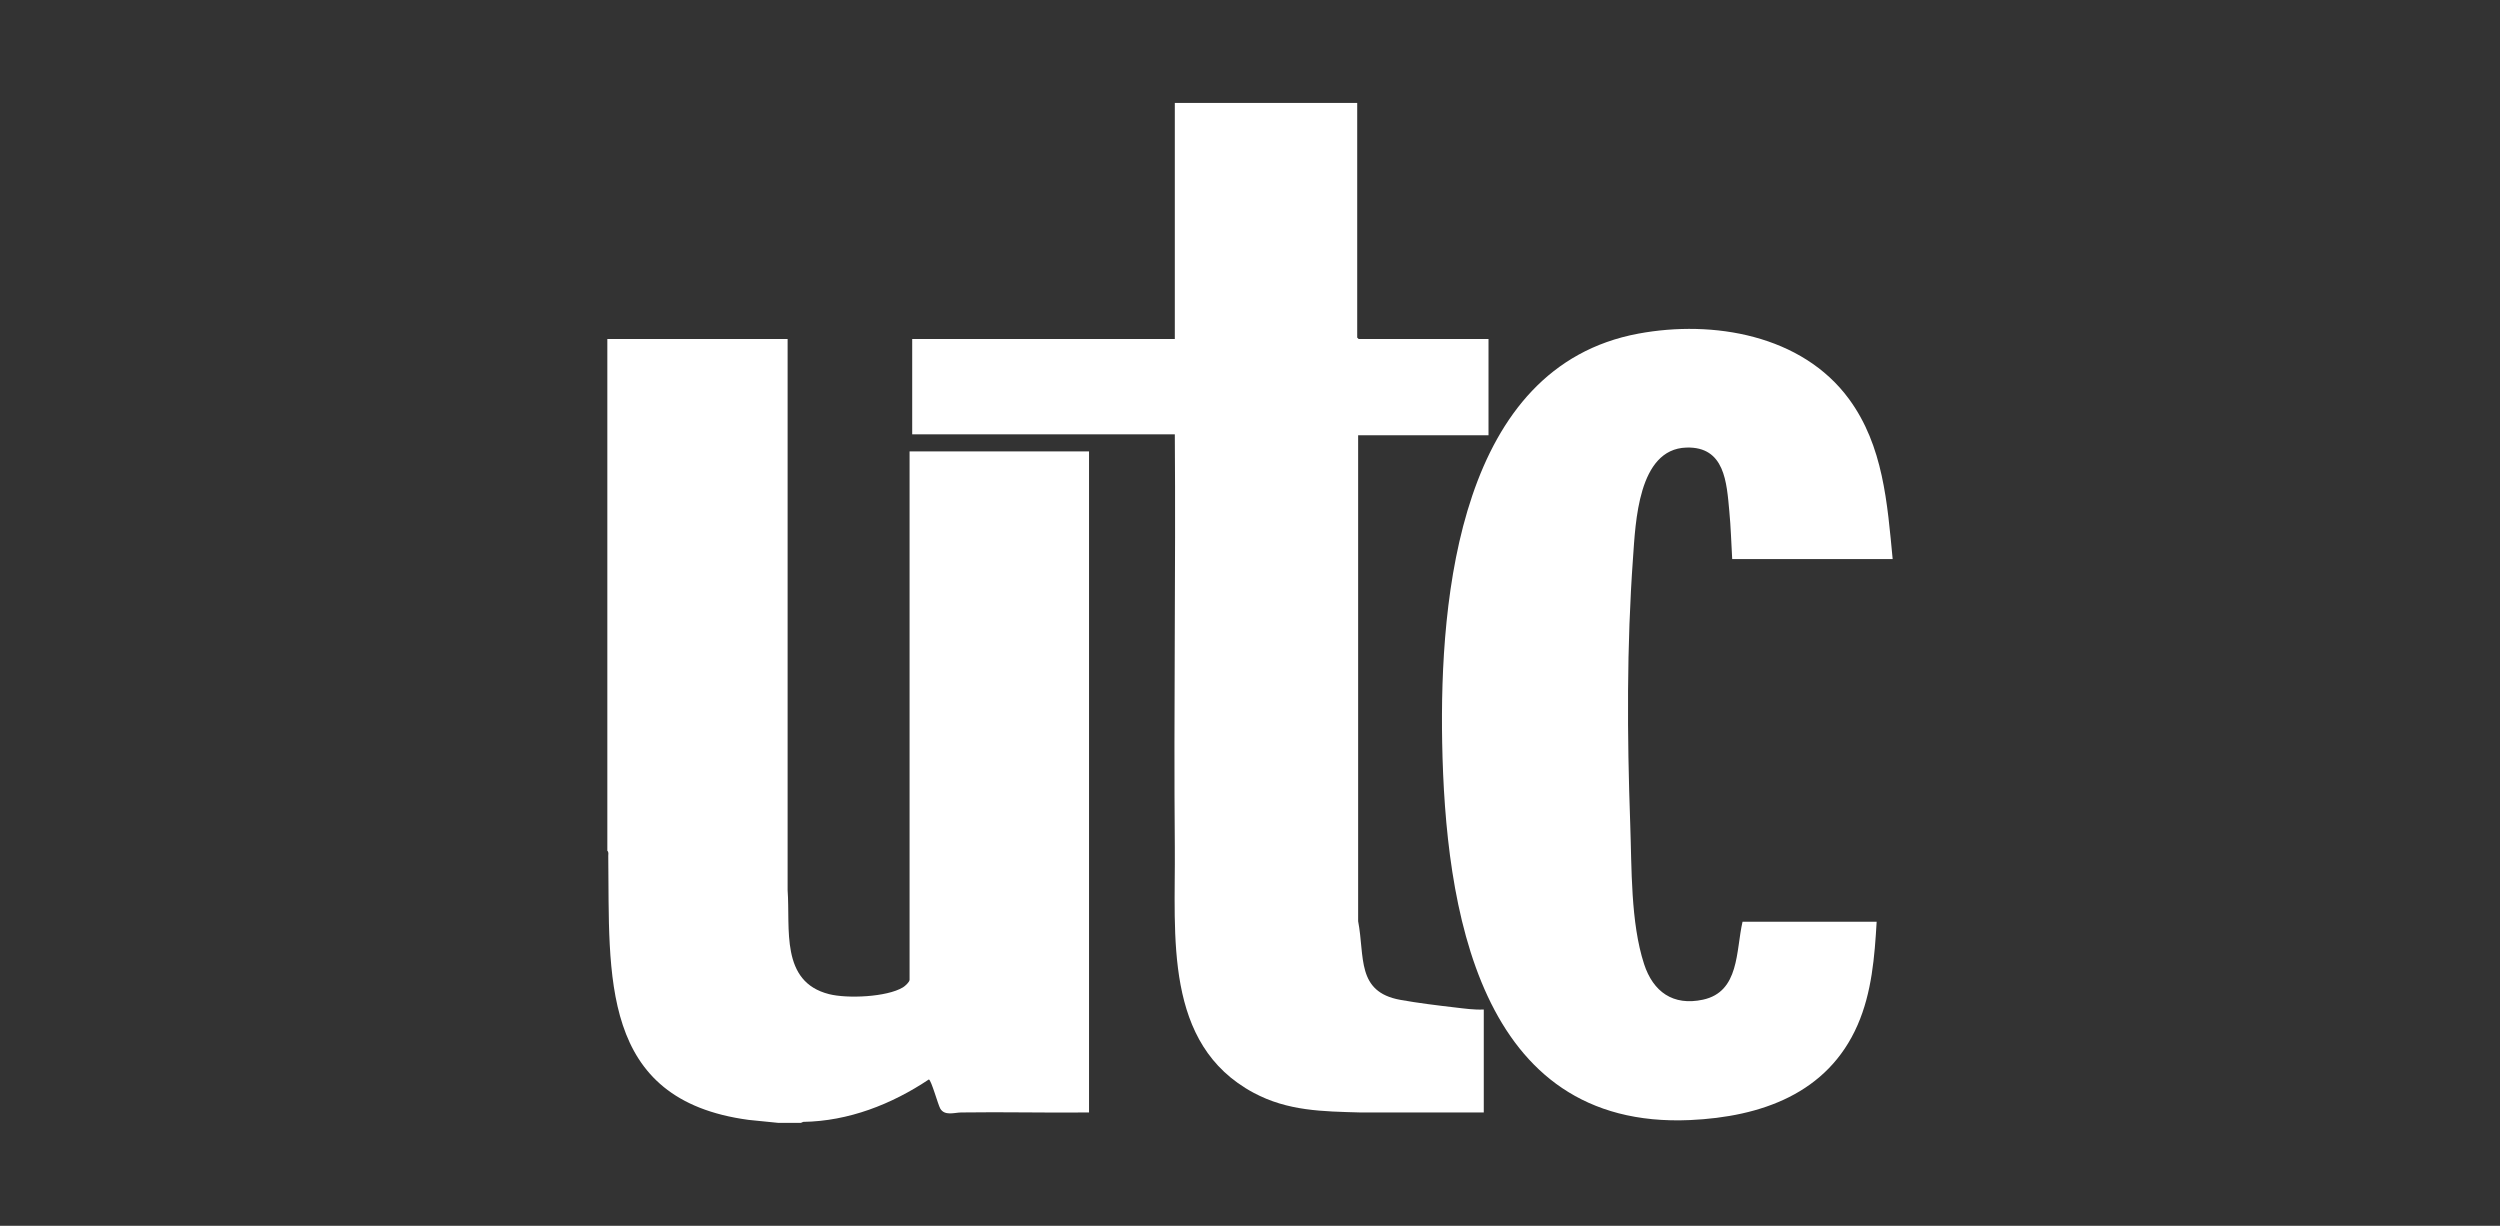
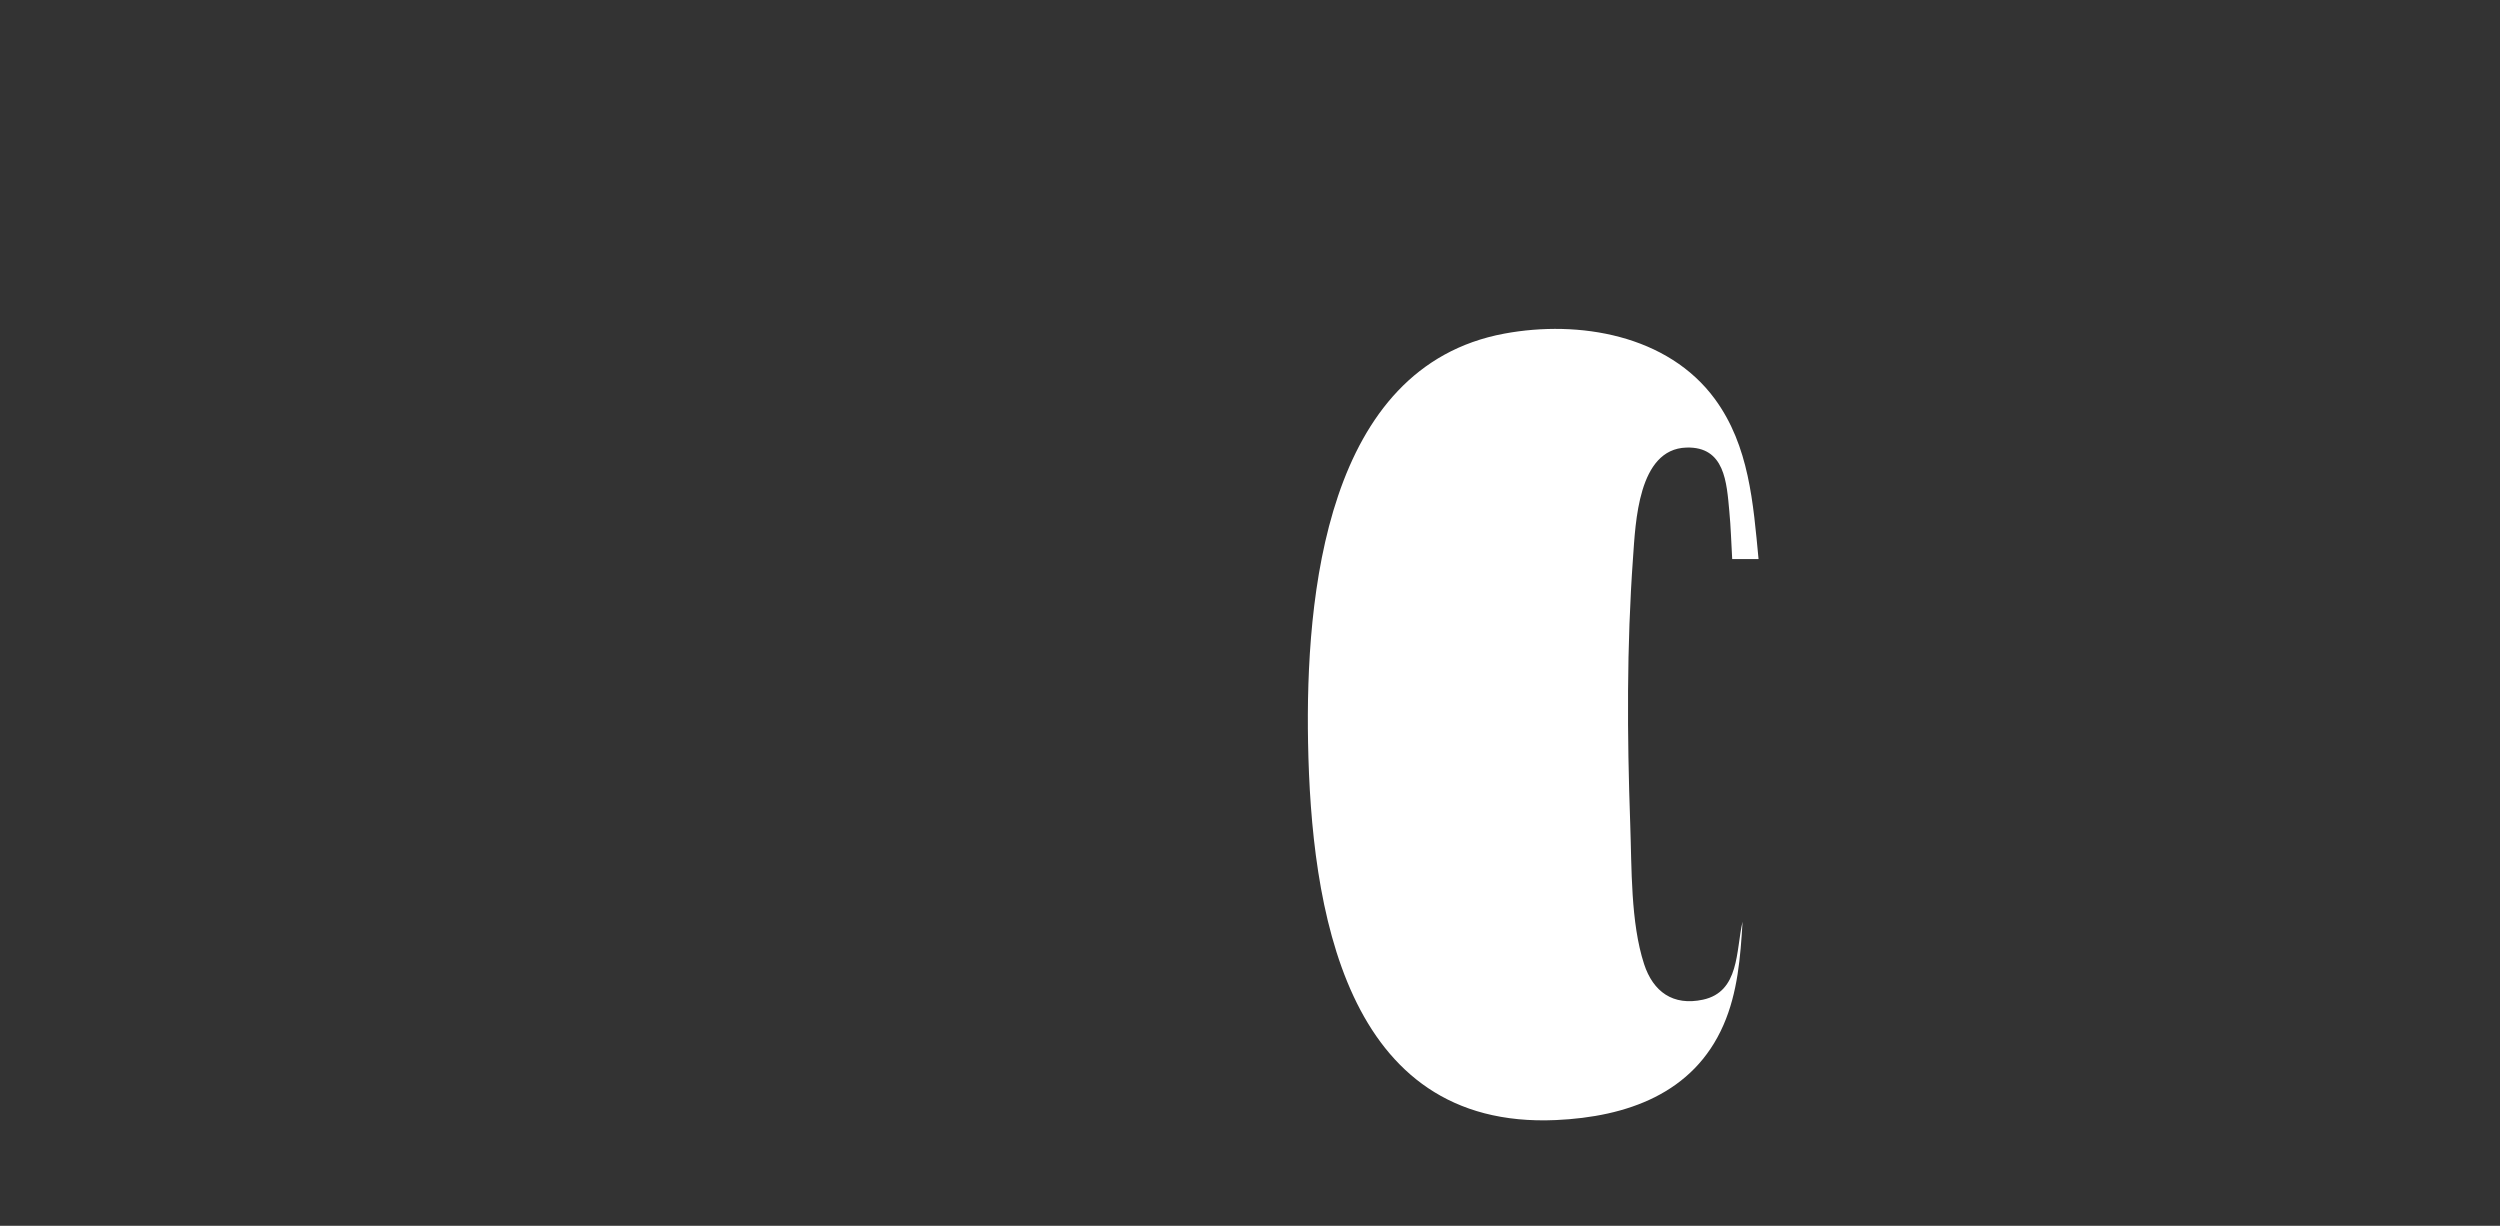
<svg xmlns="http://www.w3.org/2000/svg" id="logos_en_negro" data-name="logos en negro" viewBox="0 0 427.81 209.76">
  <rect x="0" y="0" width="427.81" height="209.76" fill="#333333" stroke="none" />
  <defs>
    <style>      .cls-1 {        fill: #fff;      }    </style>
  </defs>
-   <path class="cls-1" d="M103.91,58.01h30.87s0,94.31,0,94.31c.48,6.59-1.29,15.68,7.09,17.8,3.1.79,9.87.52,12.65-1.16.35-.21,1.13-.91,1.13-1.3v-90.42h30.71v113.13c-7.3.08-14.61-.11-21.91,0-1.13.02-2.78.62-3.54-.65-.39-.66-1.54-4.9-1.96-5-6.36,4.25-13.74,7.14-21.5,7.26l-.39.17h-3.88l-5.07-.51c-25.64-3.43-23.77-24.75-24.02-45.15,0-.27.1-.72-.16-.89V58.01Z" />
-   <path class="cls-1" d="M232.25,17.61v40.16l.24.24h22.23v16.48h-22.31v83.15c1.17,6.08-.35,12.09,7.22,13.46,2.99.54,6.34.95,9.37,1.3,1.63.19,3.26.43,4.91.35v17.62h-21.1c-6.48-.18-12.44-.23-18.29-3.37-15.47-8.29-13.35-26.92-13.48-41.96-.2-23.57.17-47.15,0-70.71h-44.94v-16.32h44.94V17.61h31.2Z" />
-   <path class="cls-1" d="M323.9,95.67h-27.48c-.16-2.71-.23-5.46-.49-8.16-.46-4.91-.74-11.13-7.36-10.92-8.28.26-8.69,12.9-9.12,18.84-1.09,15.11-1.02,30.43-.48,45.57.27,7.54.05,16.83,2.37,23.97,1.55,4.75,4.96,7.2,10.07,6.1,6.29-1.35,5.63-8.36,6.78-13.34h22.95c-.35,6.01-.83,12.11-3.26,17.67-5.13,11.76-16.56,15.72-28.66,16.27-36.32,1.64-41.91-36.59-42.43-64.58-.46-25.07,3-64.32,33.58-70,12.78-2.37,27.99.21,36.05,11.21,5.86,8,6.54,17.8,7.46,27.37Z" />
+   <path class="cls-1" d="M323.9,95.67h-27.48c-.16-2.71-.23-5.46-.49-8.16-.46-4.91-.74-11.13-7.36-10.92-8.28.26-8.69,12.9-9.12,18.84-1.09,15.11-1.02,30.43-.48,45.57.27,7.54.05,16.83,2.37,23.97,1.55,4.75,4.96,7.2,10.07,6.1,6.29-1.35,5.63-8.36,6.78-13.34c-.35,6.01-.83,12.11-3.26,17.67-5.13,11.76-16.56,15.72-28.66,16.27-36.32,1.64-41.91-36.59-42.43-64.58-.46-25.07,3-64.32,33.58-70,12.78-2.37,27.99.21,36.05,11.21,5.86,8,6.54,17.8,7.46,27.37Z" />
</svg>